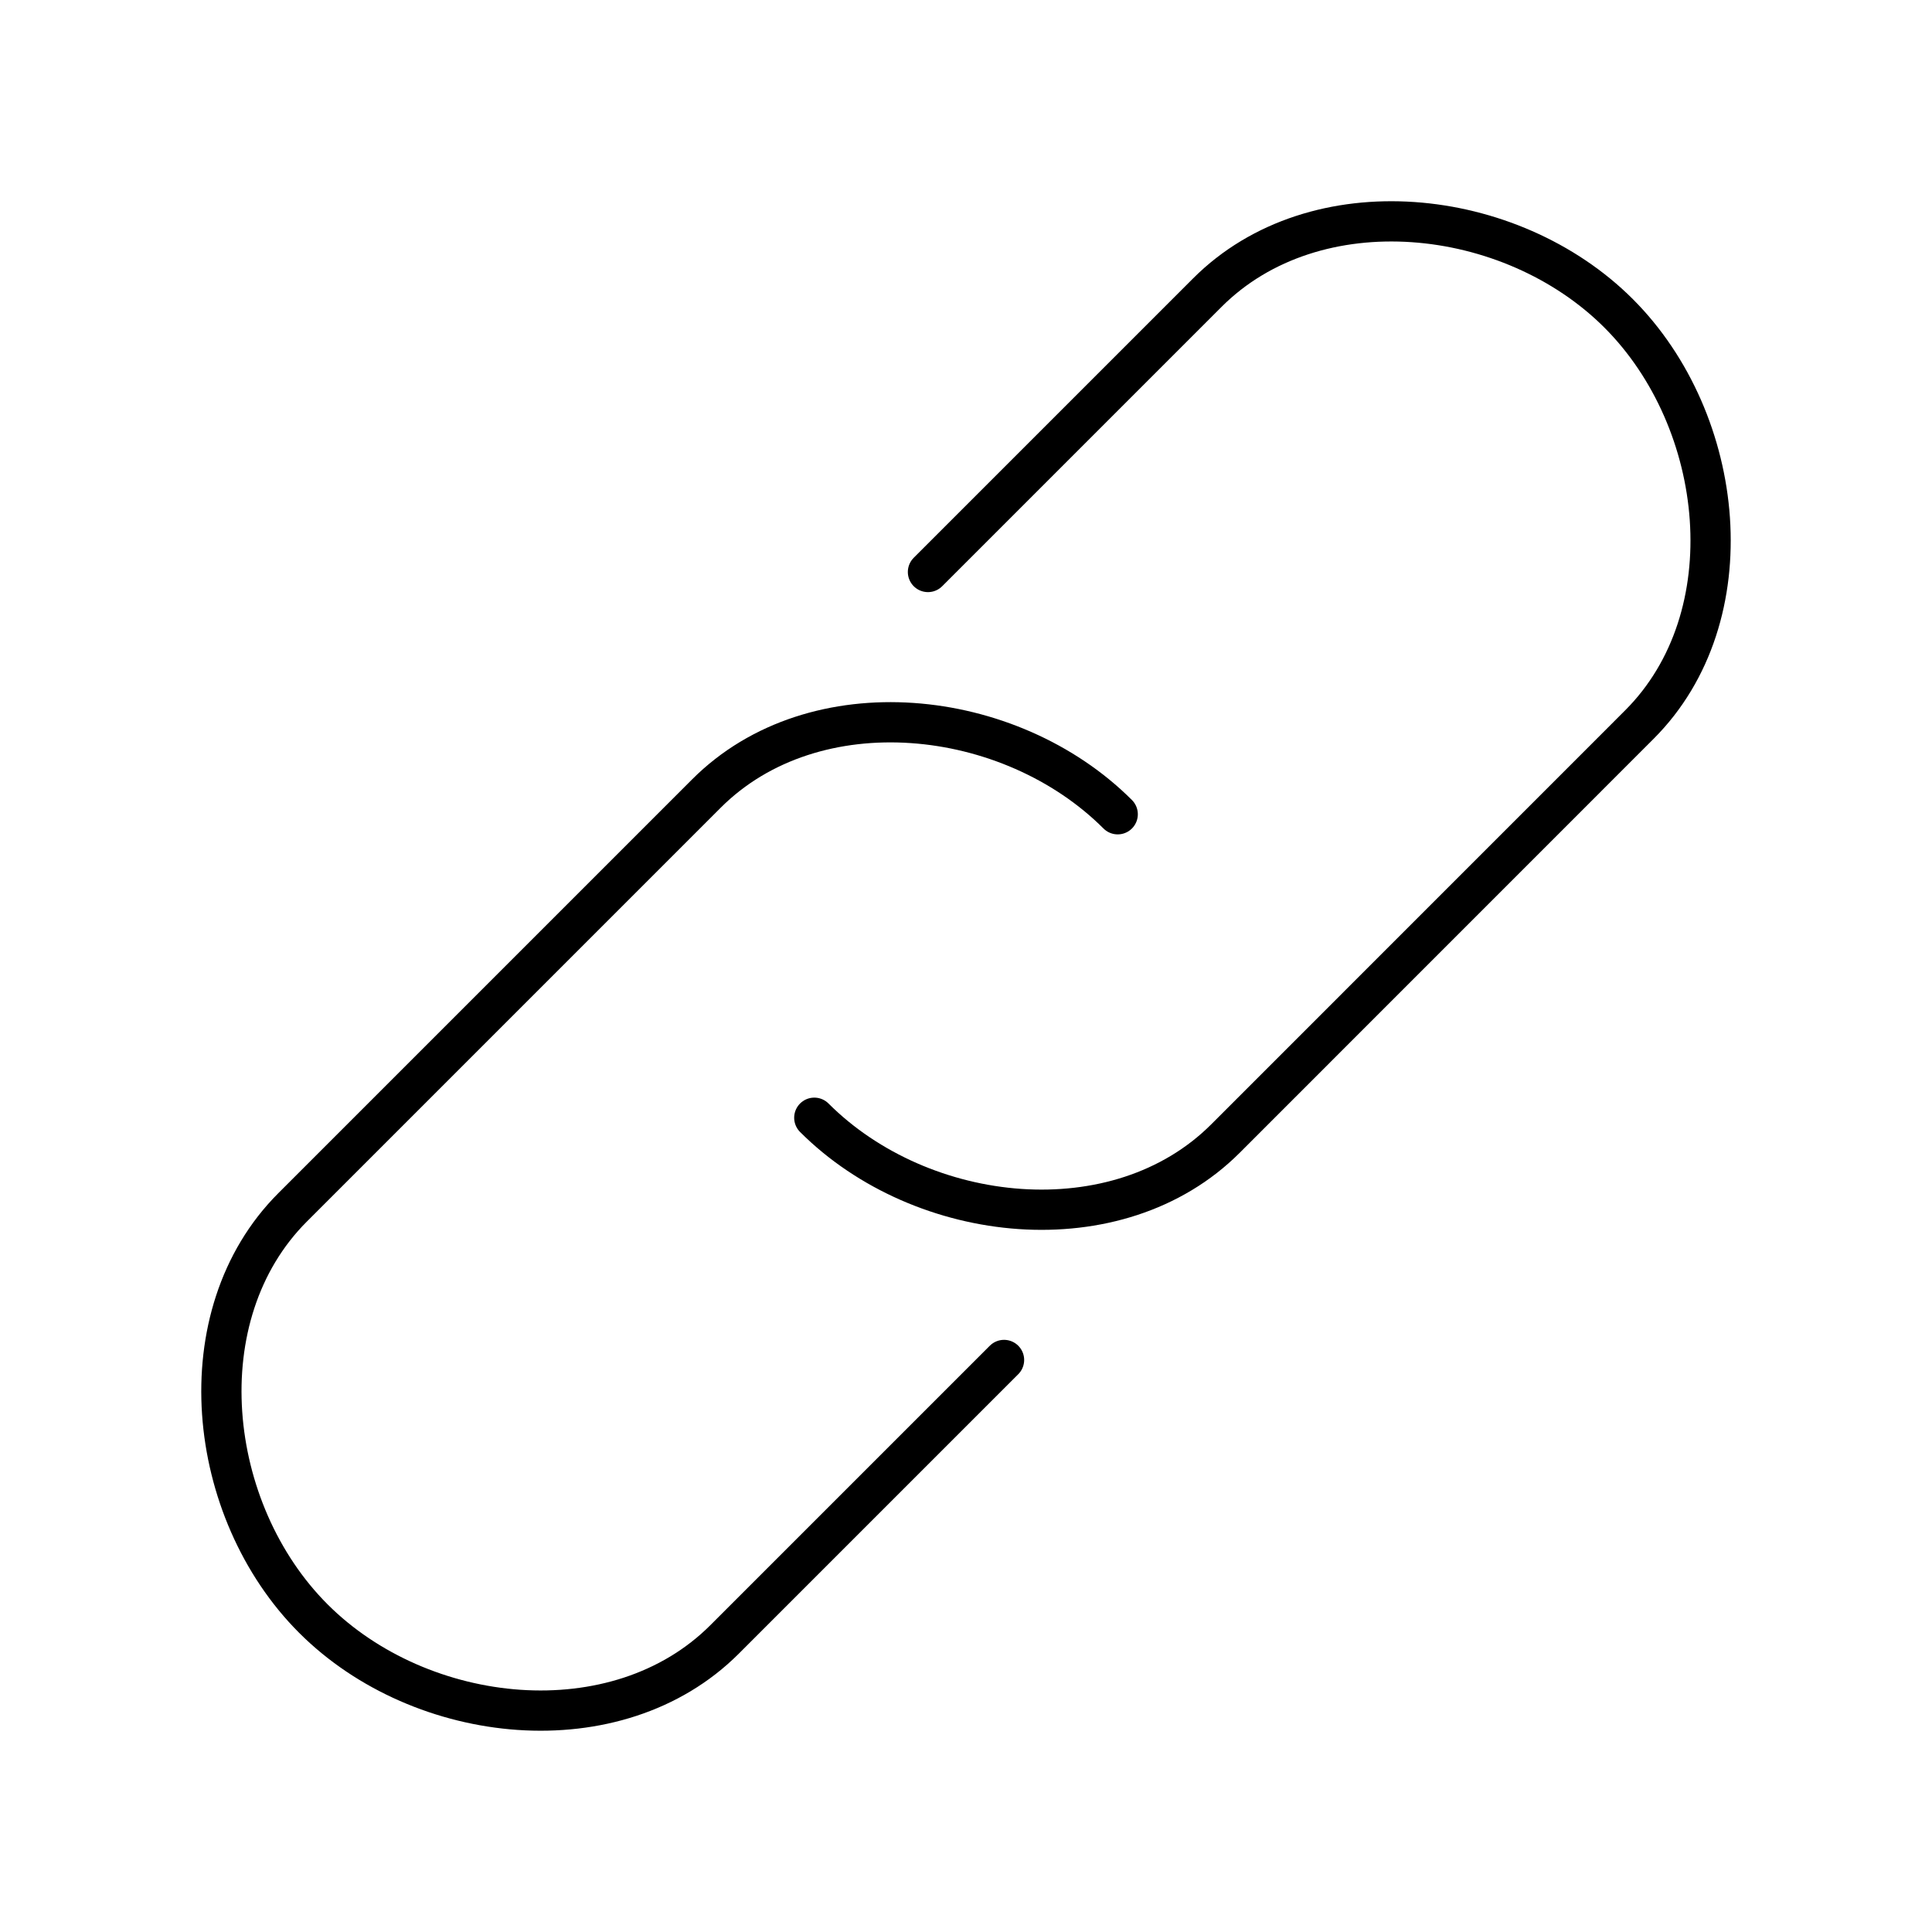
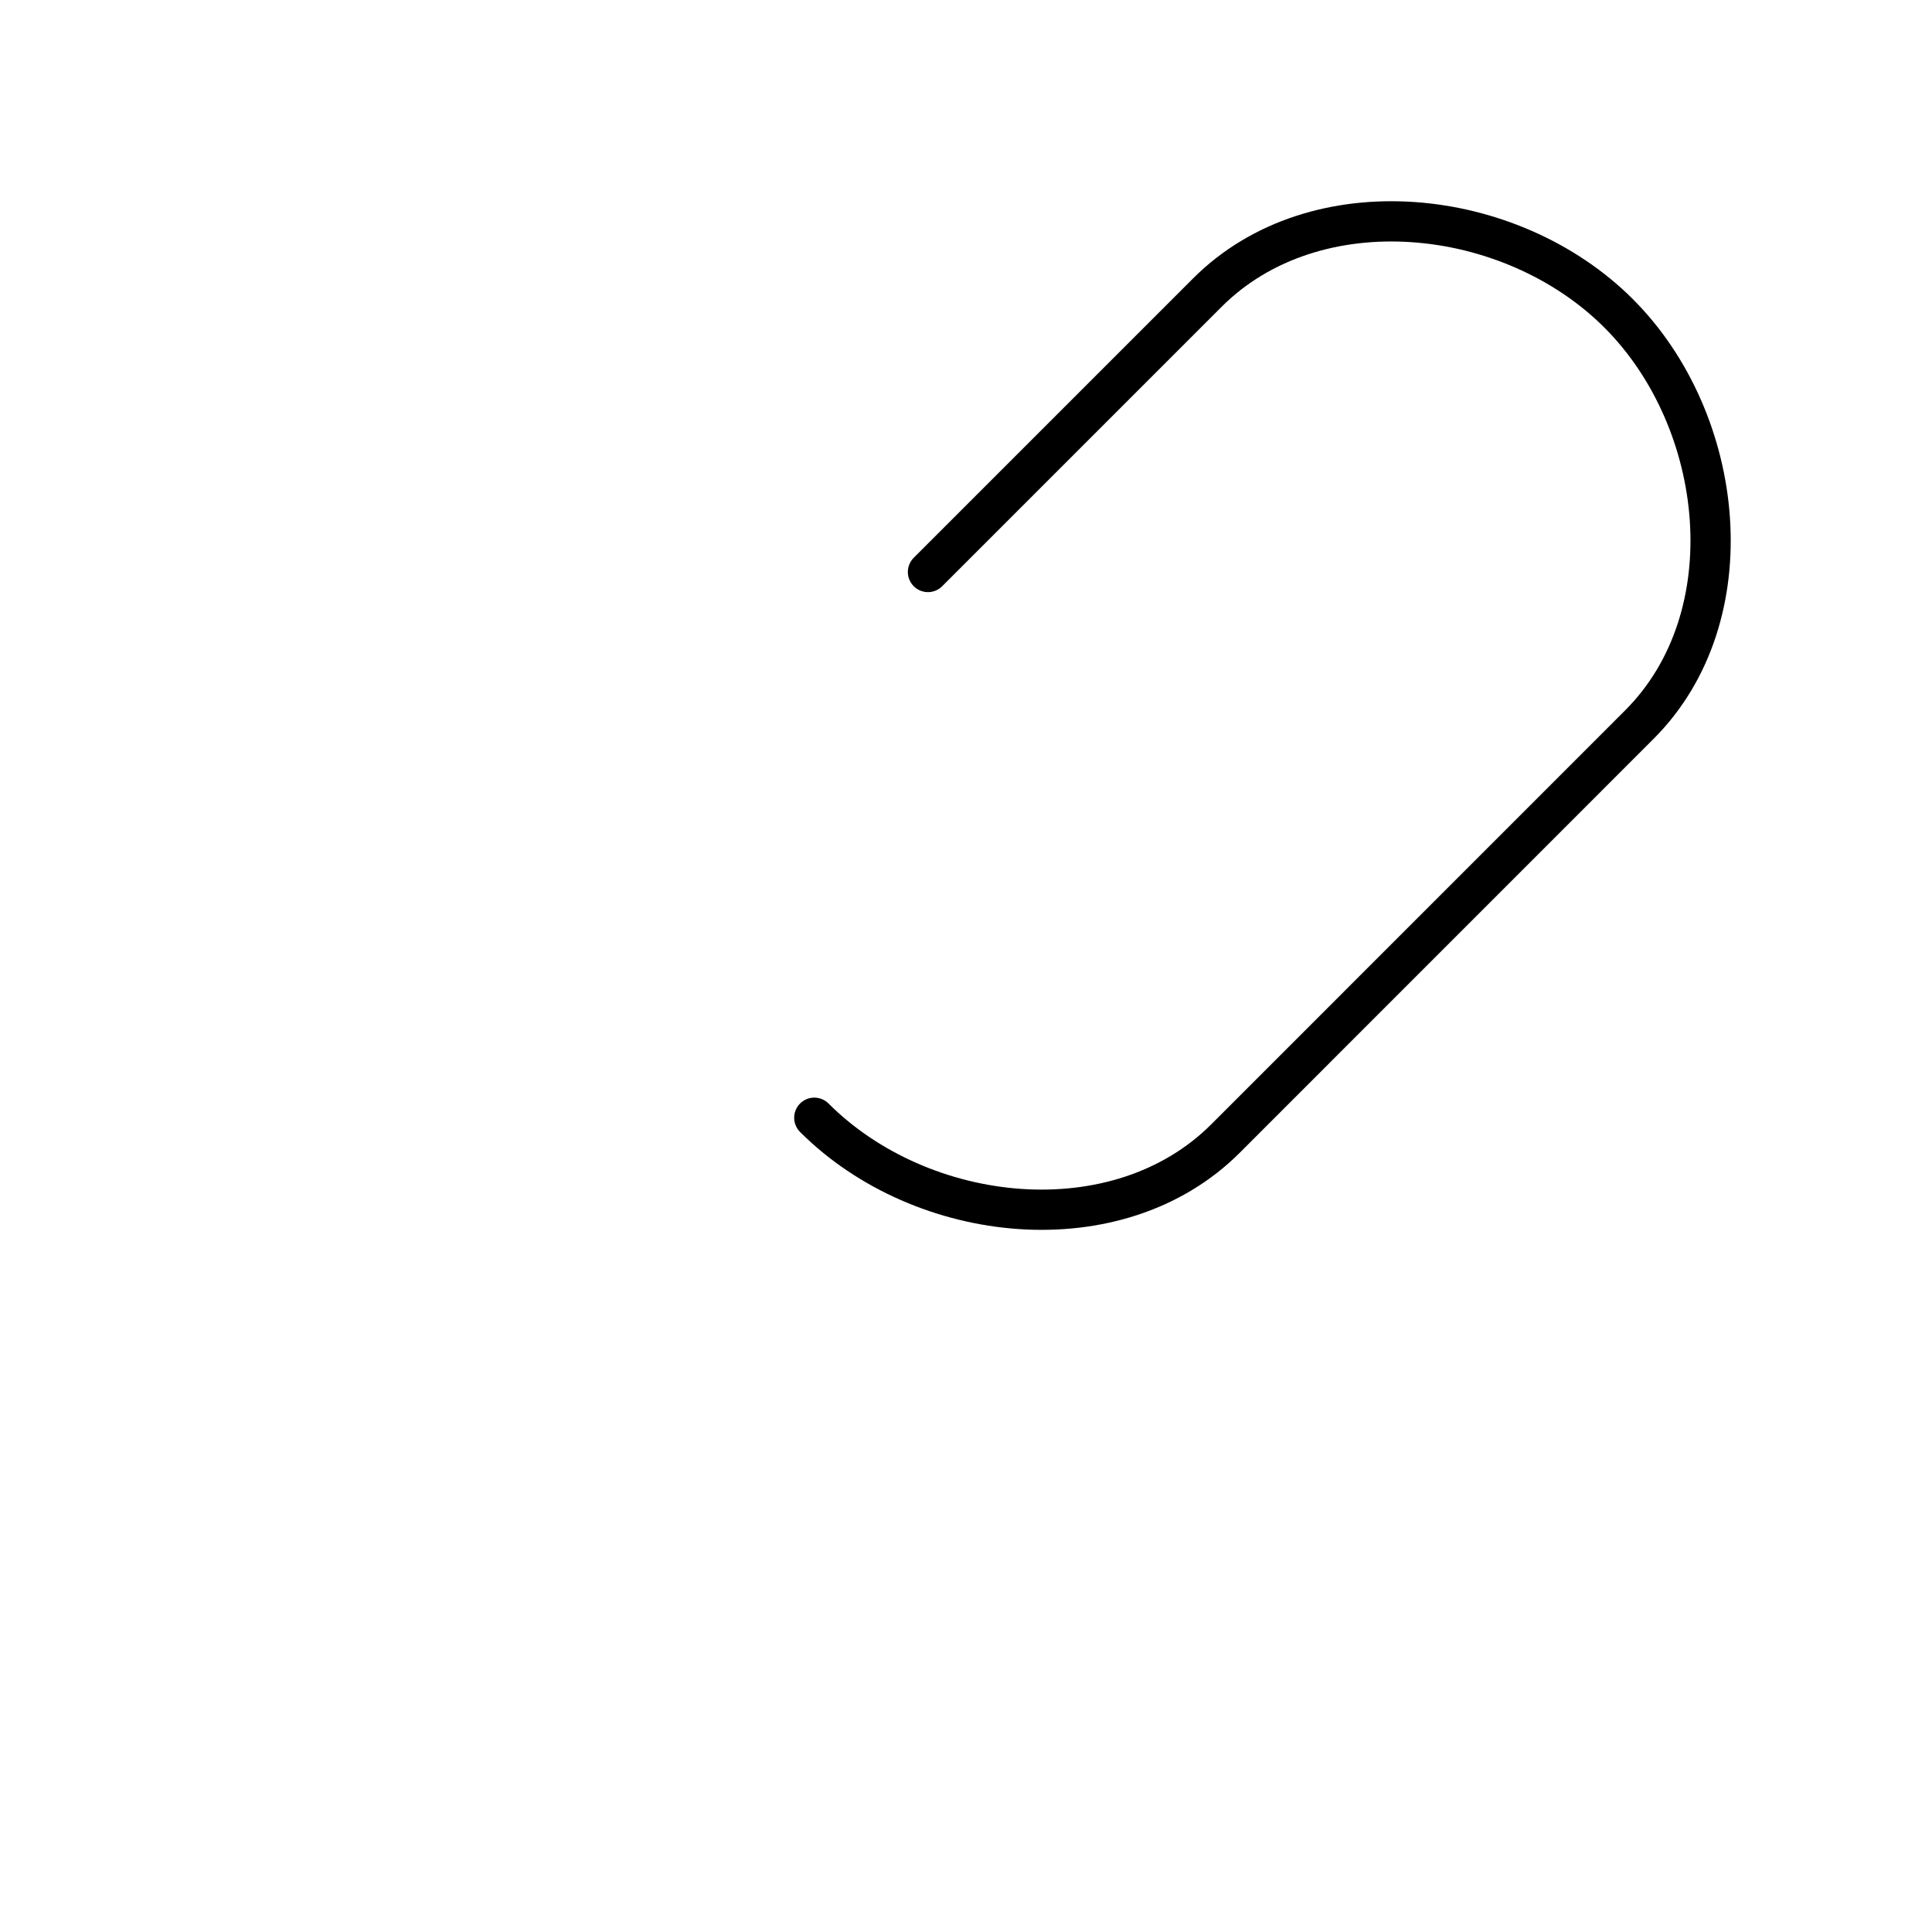
<svg xmlns="http://www.w3.org/2000/svg" width="800px" height="800px" viewBox="0 0 48 48">
  <defs>
    <style>.a{fill:none;stroke:#000000;stroke-linecap:round;stroke-linejoin:round;}</style>
  </defs>
  <path class="a" d="M23.055,14.211l6.942-6.942c2.679-2.679,7.539-2.162,10.217.516s3.195,7.538.516,10.217L30.448,28.286c-2.679,2.679-7.539,2.162-10.217-.516" />
-   <path class="a" d="M24.945,33.788l-6.942,6.942c-2.679,2.679-7.539,2.162-10.217-.516S4.591,32.676,7.269,29.997L17.552,19.714c2.679-2.679,7.539-2.162,10.217.516" />
</svg>